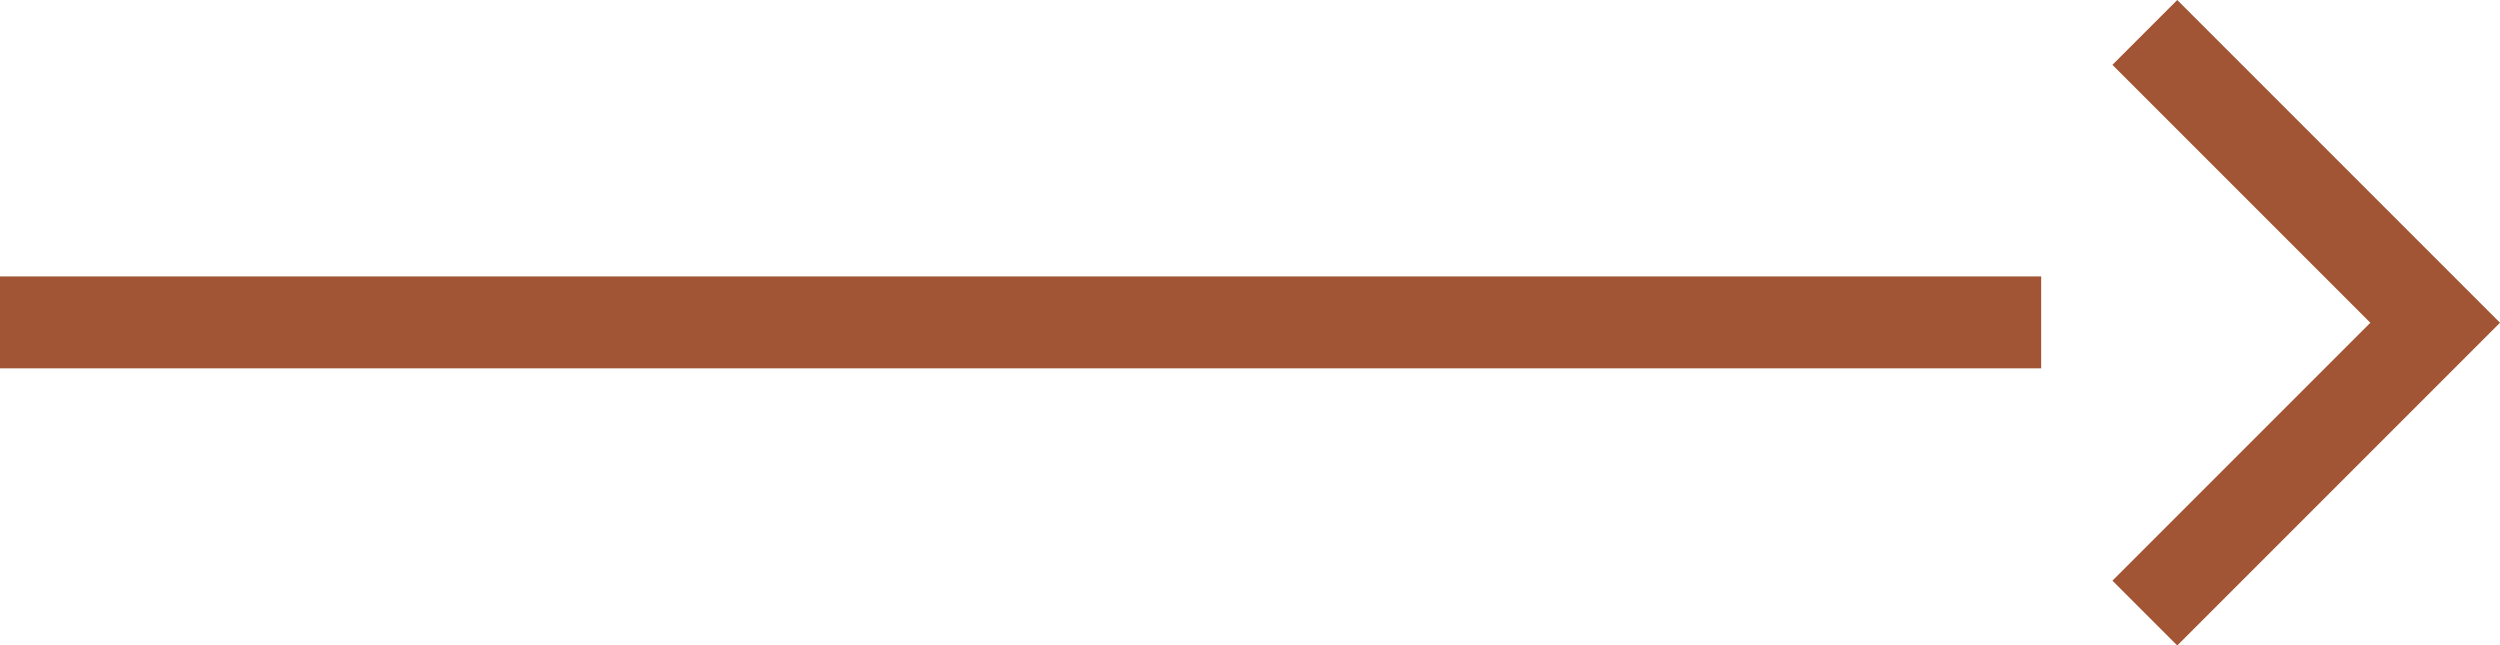
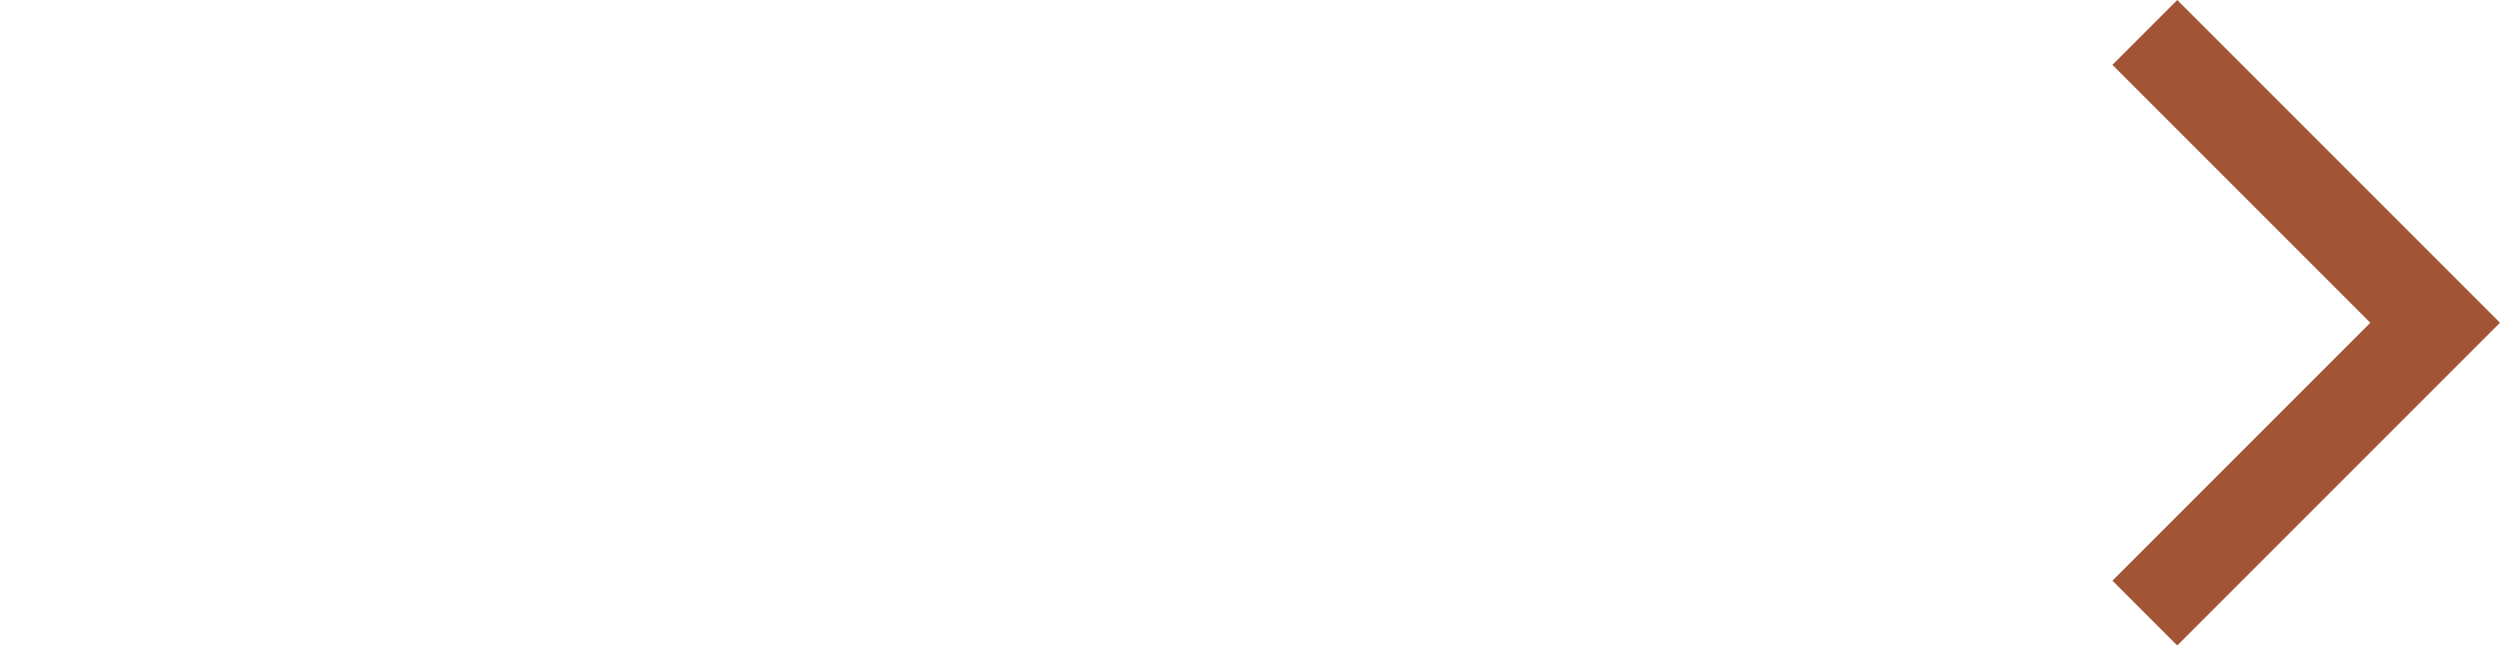
<svg xmlns="http://www.w3.org/2000/svg" xmlns:ns1="http://sodipodi.sourceforge.net/DTD/sodipodi-0.dtd" xmlns:ns2="http://www.inkscape.org/namespaces/inkscape" version="1.1" id="Calque_1" x="0px" y="0px" viewBox="0 0 35.09 9.06" xml:space="preserve" ns1:docname="arrow-right-gold.svg" width="35.09" height="9.06" ns2:version="0.92.4 (5da689c313, 2019-01-14)">
  <defs id="defs8" />
  <ns1:namedview pagecolor="#ffffff" bordercolor="#666666" borderopacity="1" objecttolerance="10" gridtolerance="10" guidetolerance="10" ns2:pageopacity="0" ns2:pageshadow="2" ns2:window-width="1655" ns2:window-height="990" id="namedview6" showgrid="false" fit-margin-top="0" fit-margin-left="0" fit-margin-right="0" fit-margin-bottom="0" ns2:zoom="18.88" ns2:cx="22.156811" ns2:cy="6.4684388" ns2:window-x="0" ns2:window-y="372" ns2:window-maximized="0" ns2:current-layer="Calque_1" />
  <g id="Groupe_17" transform="translate(-321.95,-825.25)" style="fill:#a25535;fill-opacity:1">
-     <rect id="Rectangle_14" x="321.95" y="829.13" width="28.65" height="1.29" style="fill:#a25535;fill-opacity:1" />
    <path id="Tracé_17" d="m 351.6,826.16 3.62,3.62 -3.62,3.62 0.91,0.91 4.53,-4.53 -0.91,-0.91 -3.62,-3.62 z" ns2:connector-curvature="0" style="fill:#a25535;fill-opacity:1" />
  </g>
</svg>